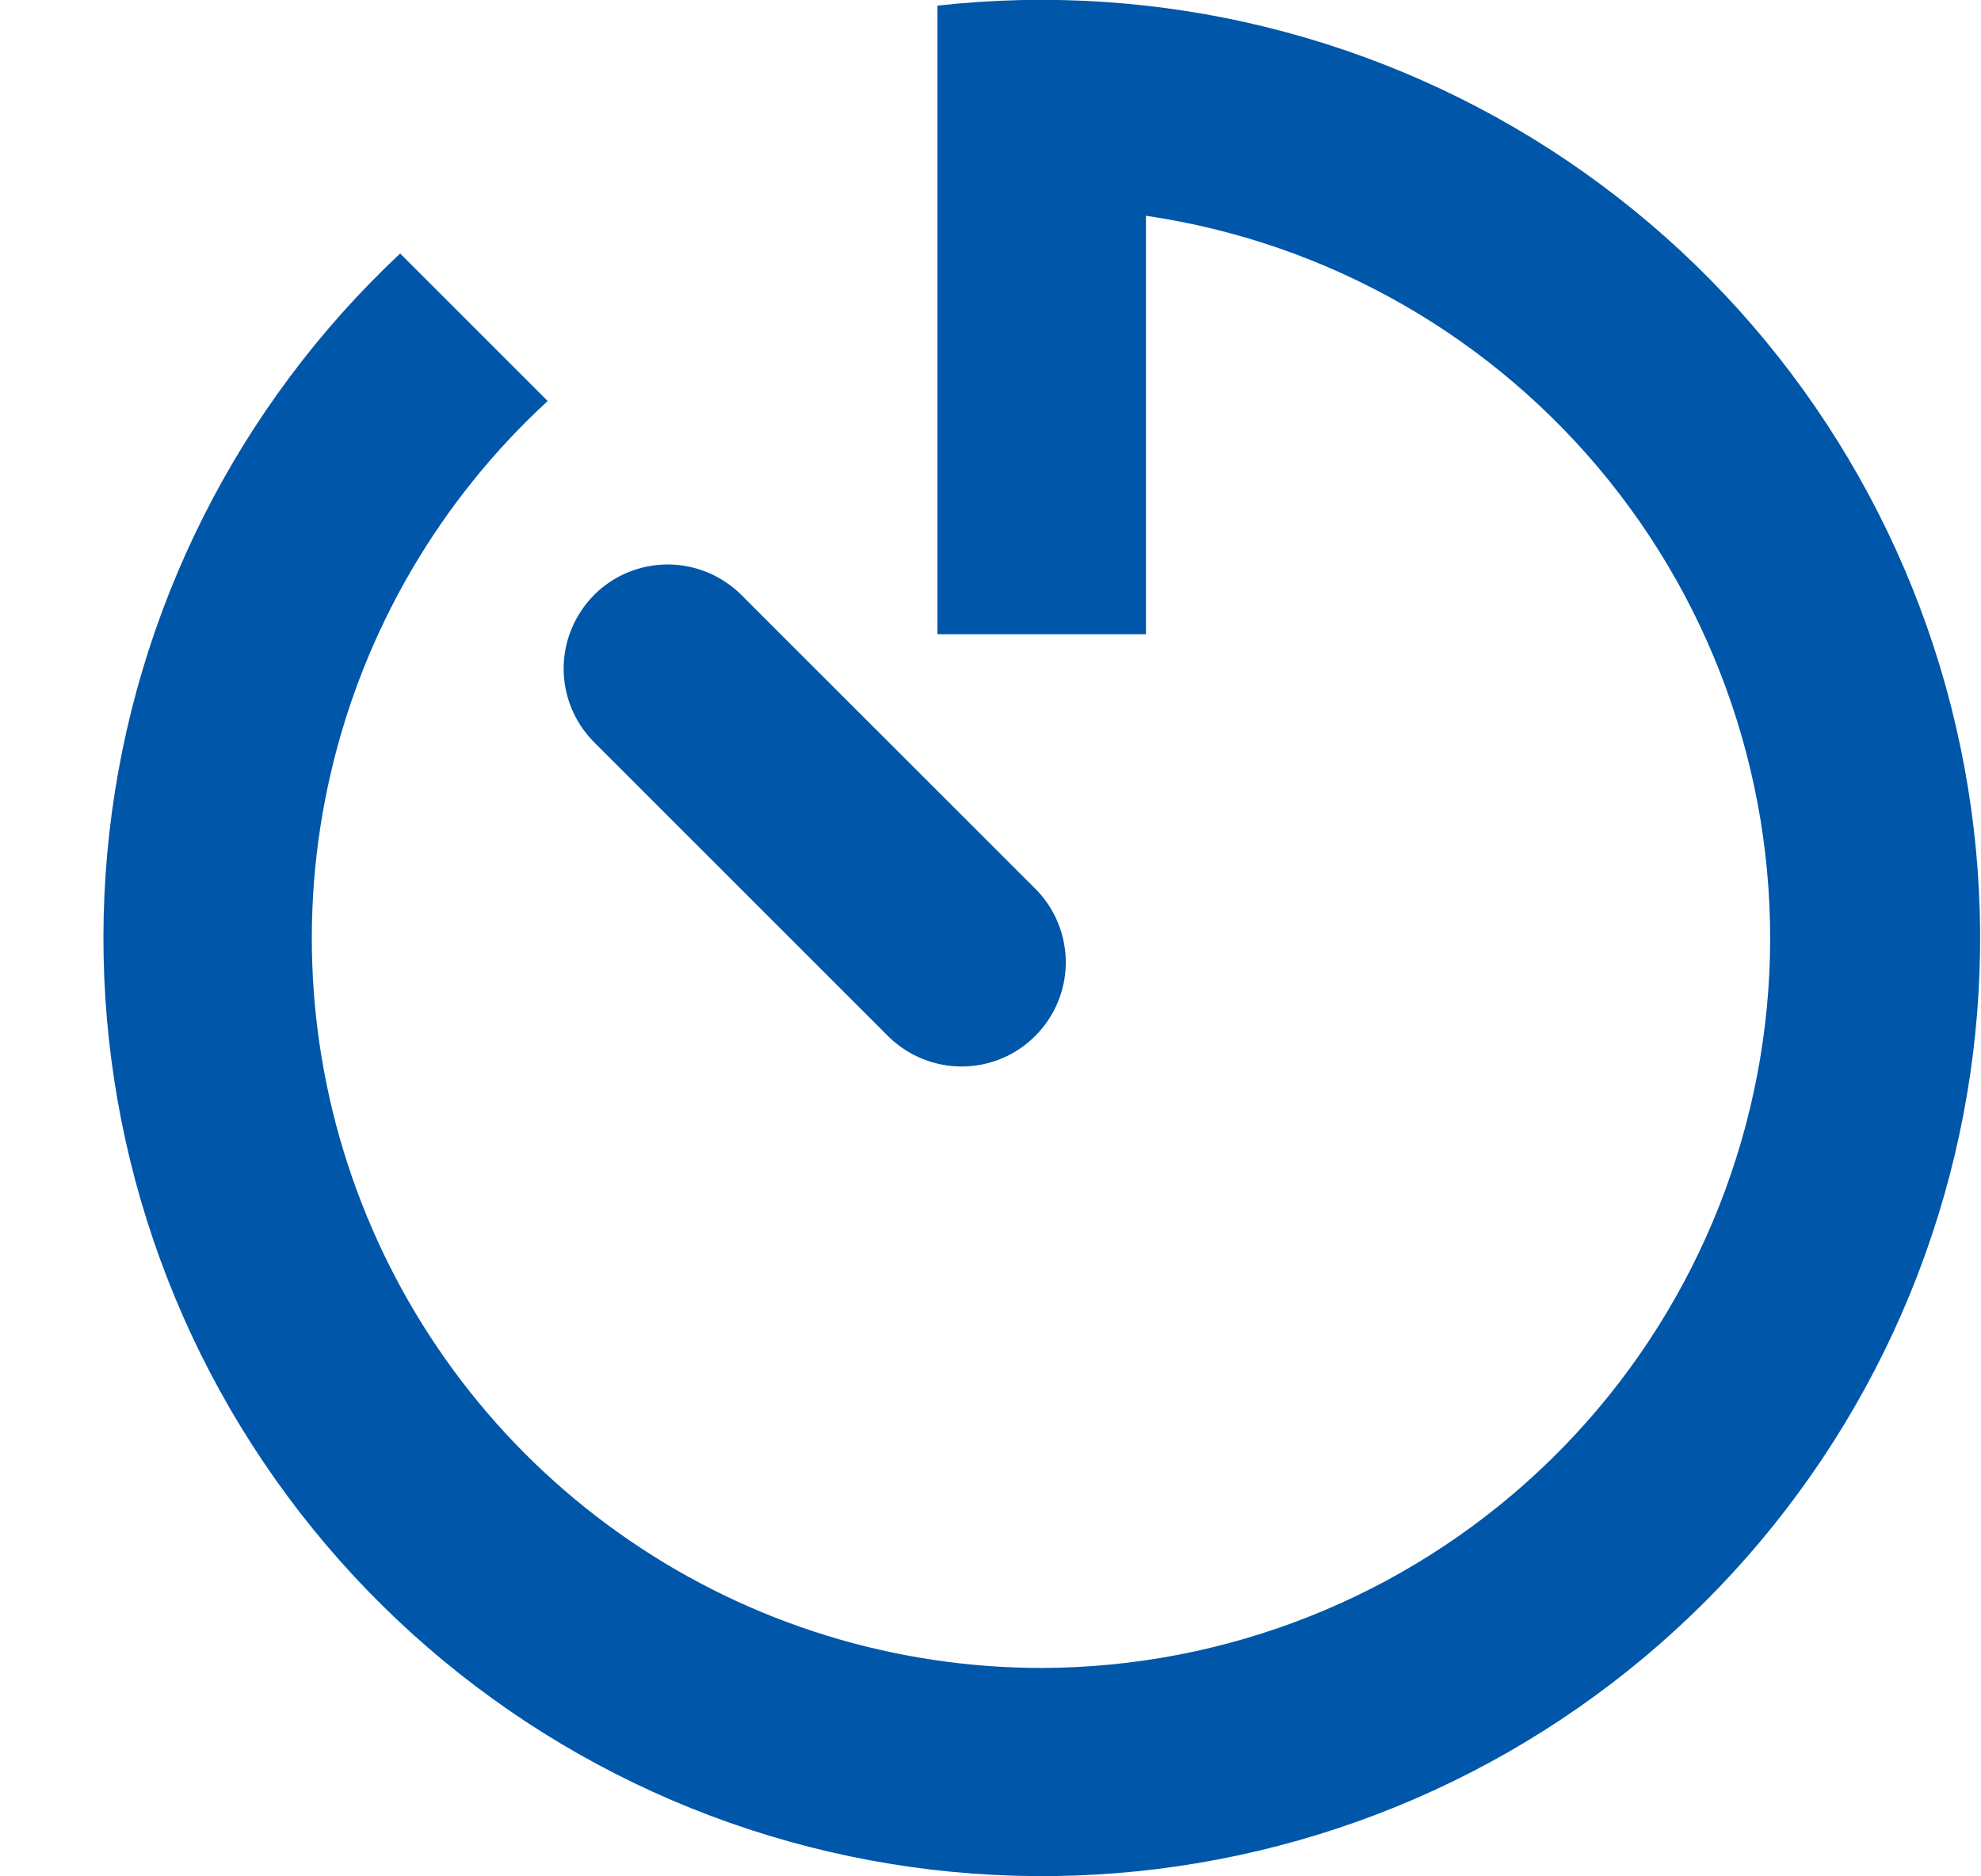
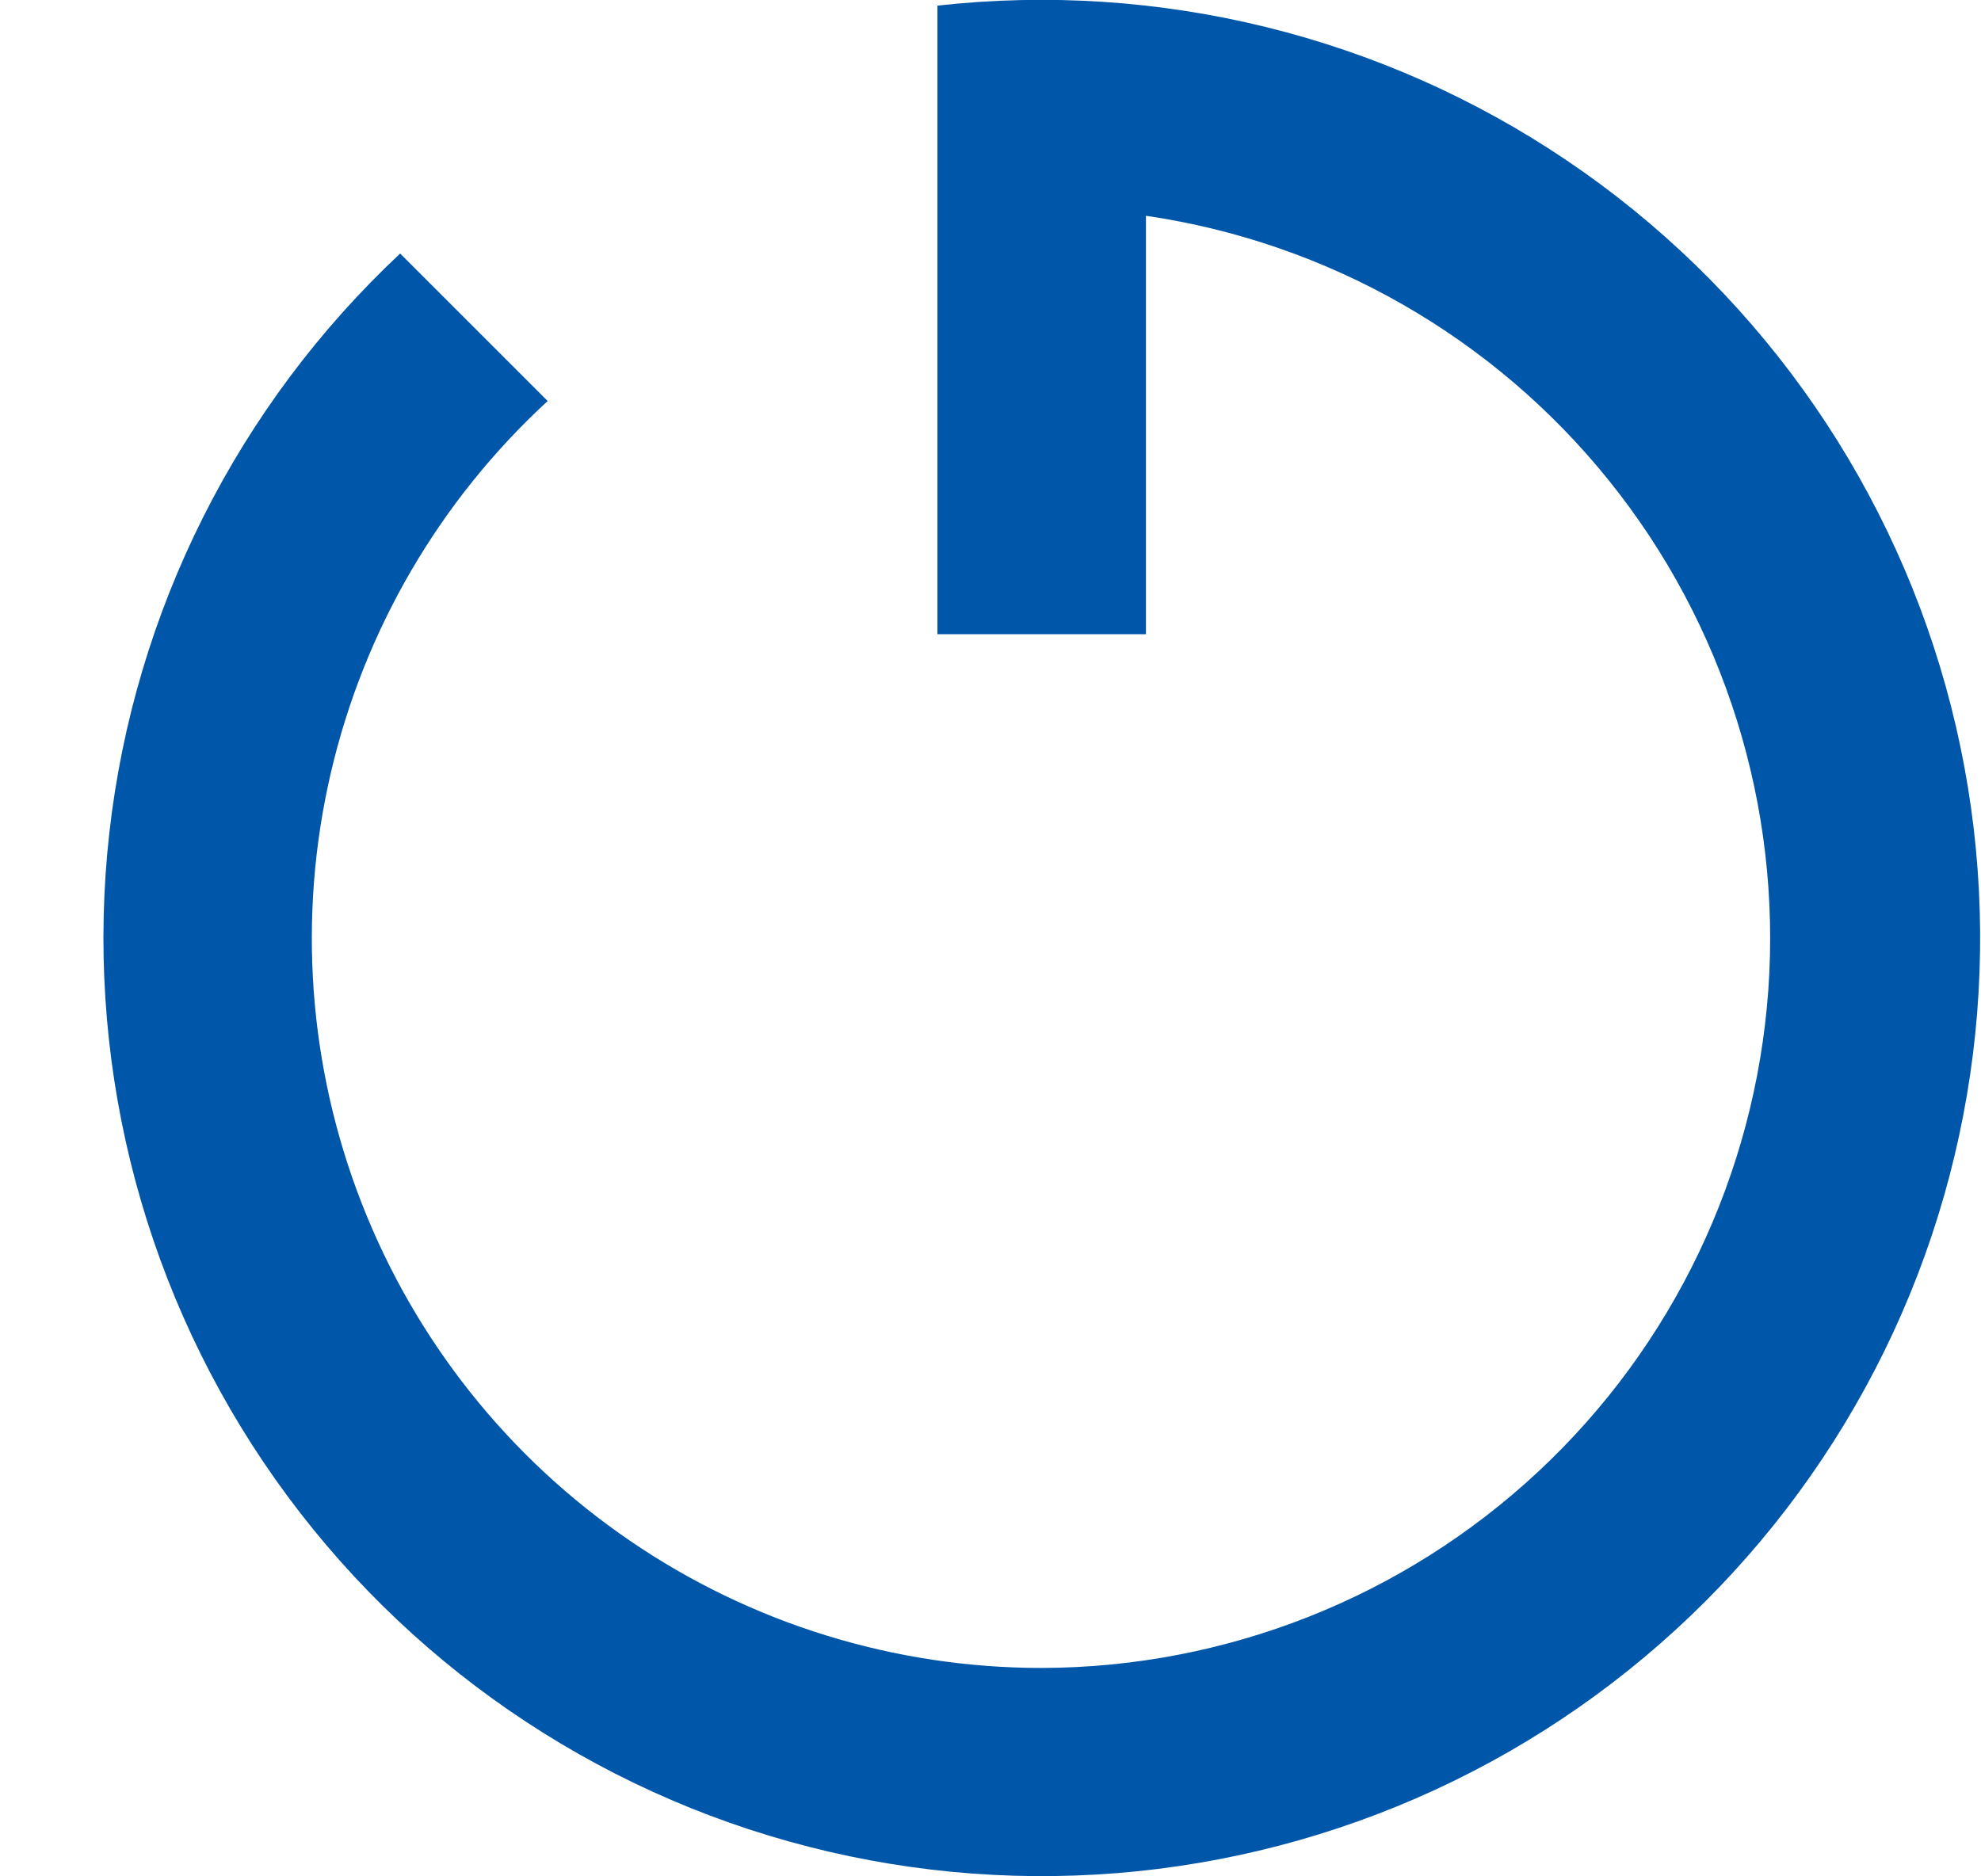
<svg xmlns="http://www.w3.org/2000/svg" fill="none" height="18" viewBox="0 0 19 18" width="19">
  <path d="m0 0h19v18h-19z" fill="#e3e3e3" />
  <path d="m-668.51-398h1440v5731h-1440z" fill="#fff" />
  <path d="m10.991 2.07c1.749.256 3.336 1.165 4.443 2.543 1.107 1.378 1.652 3.124 1.526 4.887-.127 1.763-.915 3.413-2.208 4.619s-2.993 1.878-4.761 1.882c-1.41 0-2.786-.425-3.95-1.221-1.164-.795-2.06-1.923-2.572-3.237-.512-1.313-.616-2.75-.297-4.124.318-1.373 1.044-2.618 2.081-3.572l-1.415-1.415c-1.56 1.462-2.549 3.431-2.789 5.555-.24 2.124.283 4.265 1.477 6.038 1.194 1.773 2.98 3.064 5.039 3.64s4.255.401 6.197-.494c1.941-.895 3.5-2.453 4.398-4.393.898-1.94 1.075-4.137.501-6.196-.574-2.059-1.862-3.847-3.634-5.043-1.772-1.196-3.912-1.722-6.036-1.485v6.03h2v-4.013z" fill="#0056a8" />
-   <path d="m5.699 5.707c-.187.188-.293.442-.293.707 0 .265.105.519.293.707l2.829 2.829c.189.182.441.283.703.281.262-.002.513-.107.698-.293.185-.185.291-.436.293-.698s-.099-.515-.281-.703l-2.83-2.829c-.188-.187-.442-.293-.707-.293-.265 0-.519.105-.707.293z" fill="#0056a8" />
-   <rect height="45" rx="3.5" stroke="#0056a8" width="137" x="-12.51" y="-13.5" />
</svg>